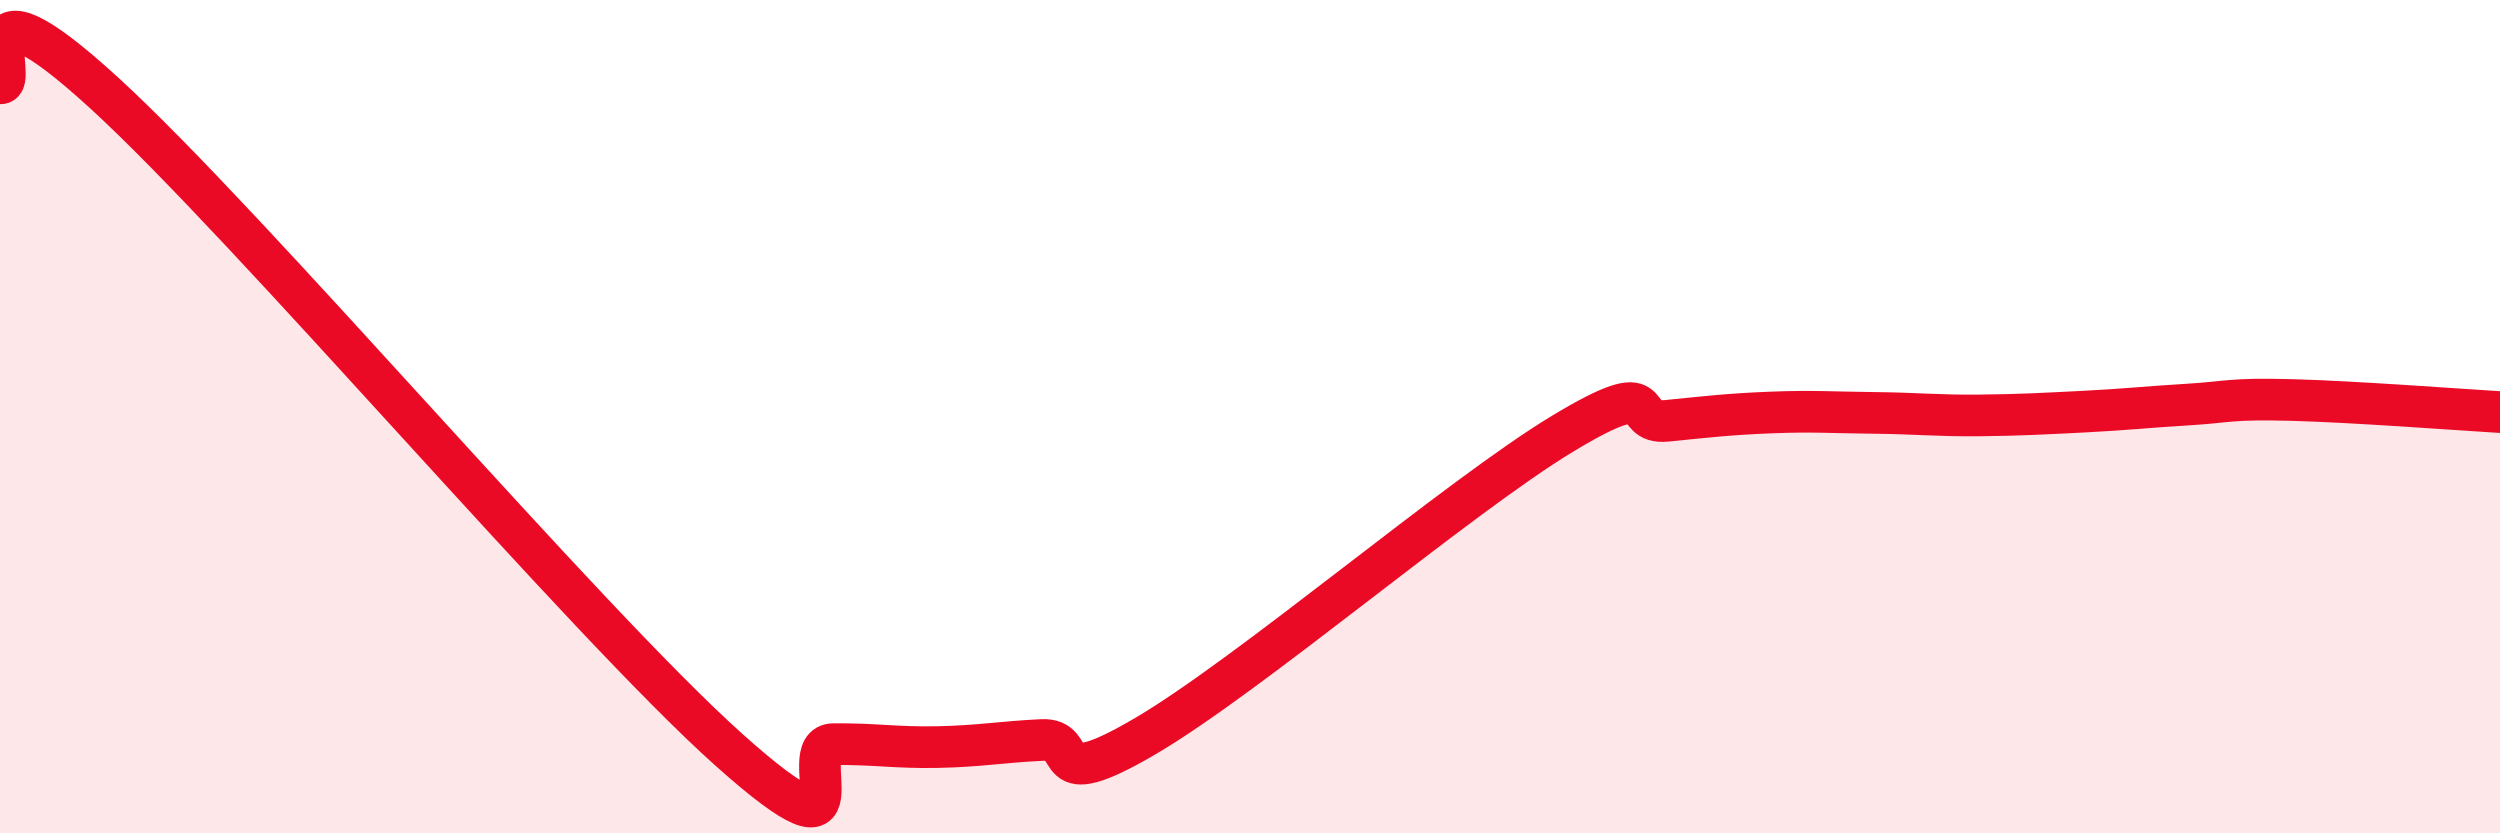
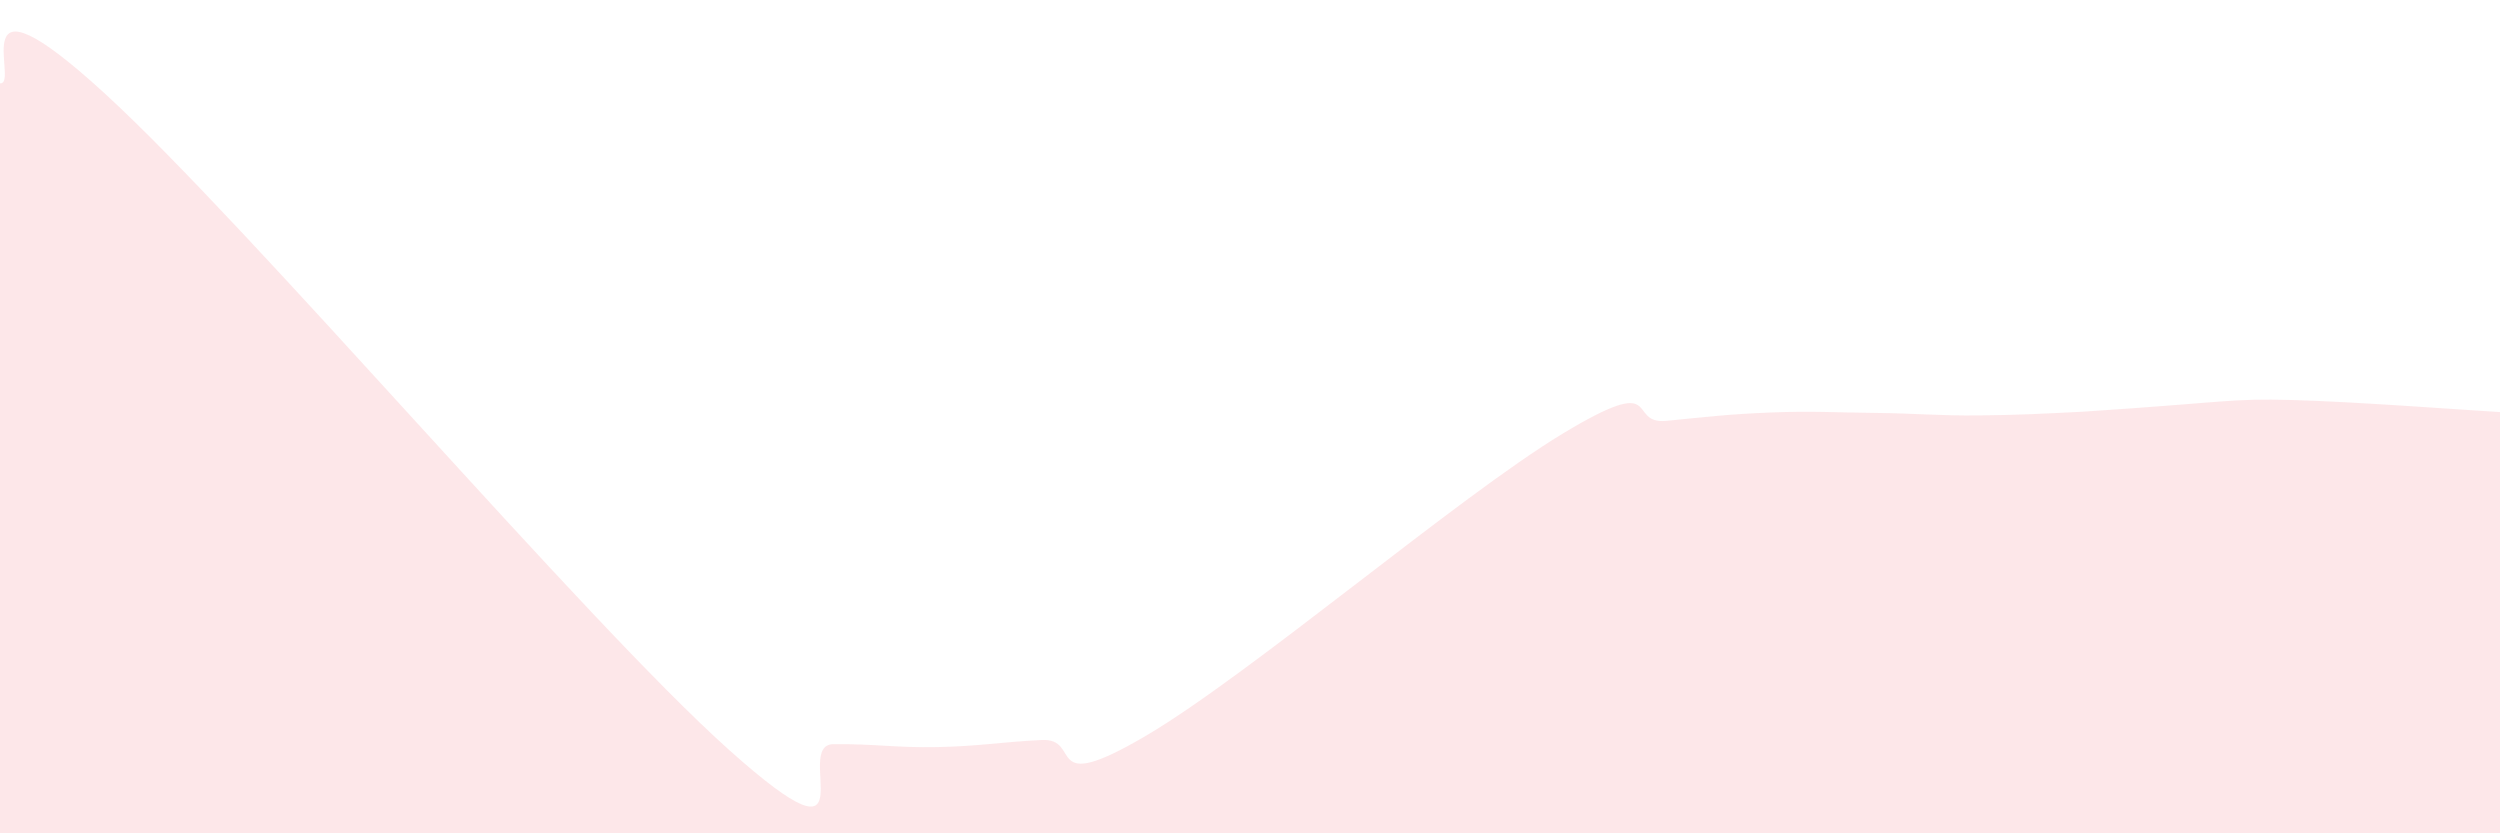
<svg xmlns="http://www.w3.org/2000/svg" width="60" height="20" viewBox="0 0 60 20">
-   <path d="M 0,2 C 0.5,2.05 -1,-0.97 2.5,2.23 C 6,5.43 14,14.87 17.5,18 C 21,21.13 19,17.87 20,17.86 C 21,17.85 21.5,17.95 22.5,17.93 C 23.5,17.91 24,17.81 25,17.76 C 26,17.71 25,19.13 27.5,17.66 C 30,16.19 35,11.92 37.5,10.41 C 40,8.9 39,10.2 40,10.1 C 41,10 41.5,9.94 42.5,9.9 C 43.5,9.86 44,9.9 45,9.91 C 46,9.92 46.5,9.98 47.5,9.97 C 48.5,9.96 49,9.93 50,9.88 C 51,9.83 51.5,9.77 52.5,9.71 C 53.5,9.65 53.5,9.56 55,9.6 C 56.5,9.64 59,9.83 60,9.89L60 20L0 20Z" fill="#EB0A25" opacity="0.1" stroke-linecap="round" stroke-linejoin="round" />
-   <path d="M 0,2 C 0.5,2.05 -1,-0.97 2.5,2.23 C 6,5.43 14,14.87 17.5,18 C 21,21.13 19,17.87 20,17.86 C 21,17.85 21.5,17.95 22.5,17.93 C 23.5,17.91 24,17.81 25,17.76 C 26,17.71 25,19.13 27.5,17.66 C 30,16.19 35,11.92 37.5,10.41 C 40,8.9 39,10.2 40,10.1 C 41,10 41.5,9.94 42.5,9.9 C 43.5,9.86 44,9.9 45,9.91 C 46,9.92 46.5,9.98 47.5,9.97 C 48.5,9.96 49,9.93 50,9.88 C 51,9.83 51.5,9.77 52.5,9.71 C 53.5,9.65 53.5,9.56 55,9.6 C 56.5,9.64 59,9.83 60,9.89" stroke="#EB0A25" stroke-width="1" fill="none" stroke-linecap="round" stroke-linejoin="round" />
+   <path d="M 0,2 C 0.5,2.05 -1,-0.97 2.5,2.23 C 6,5.43 14,14.87 17.5,18 C 21,21.13 19,17.87 20,17.86 C 21,17.85 21.5,17.95 22.5,17.93 C 23.5,17.91 24,17.81 25,17.76 C 26,17.71 25,19.13 27.5,17.66 C 30,16.19 35,11.92 37.5,10.41 C 40,8.9 39,10.2 40,10.1 C 41,10 41.5,9.94 42.5,9.9 C 43.5,9.86 44,9.9 45,9.91 C 46,9.92 46.5,9.98 47.5,9.97 C 48.5,9.96 49,9.93 50,9.88 C 53.5,9.65 53.5,9.56 55,9.6 C 56.5,9.64 59,9.83 60,9.89L60 20L0 20Z" fill="#EB0A25" opacity="0.1" stroke-linecap="round" stroke-linejoin="round" />
</svg>